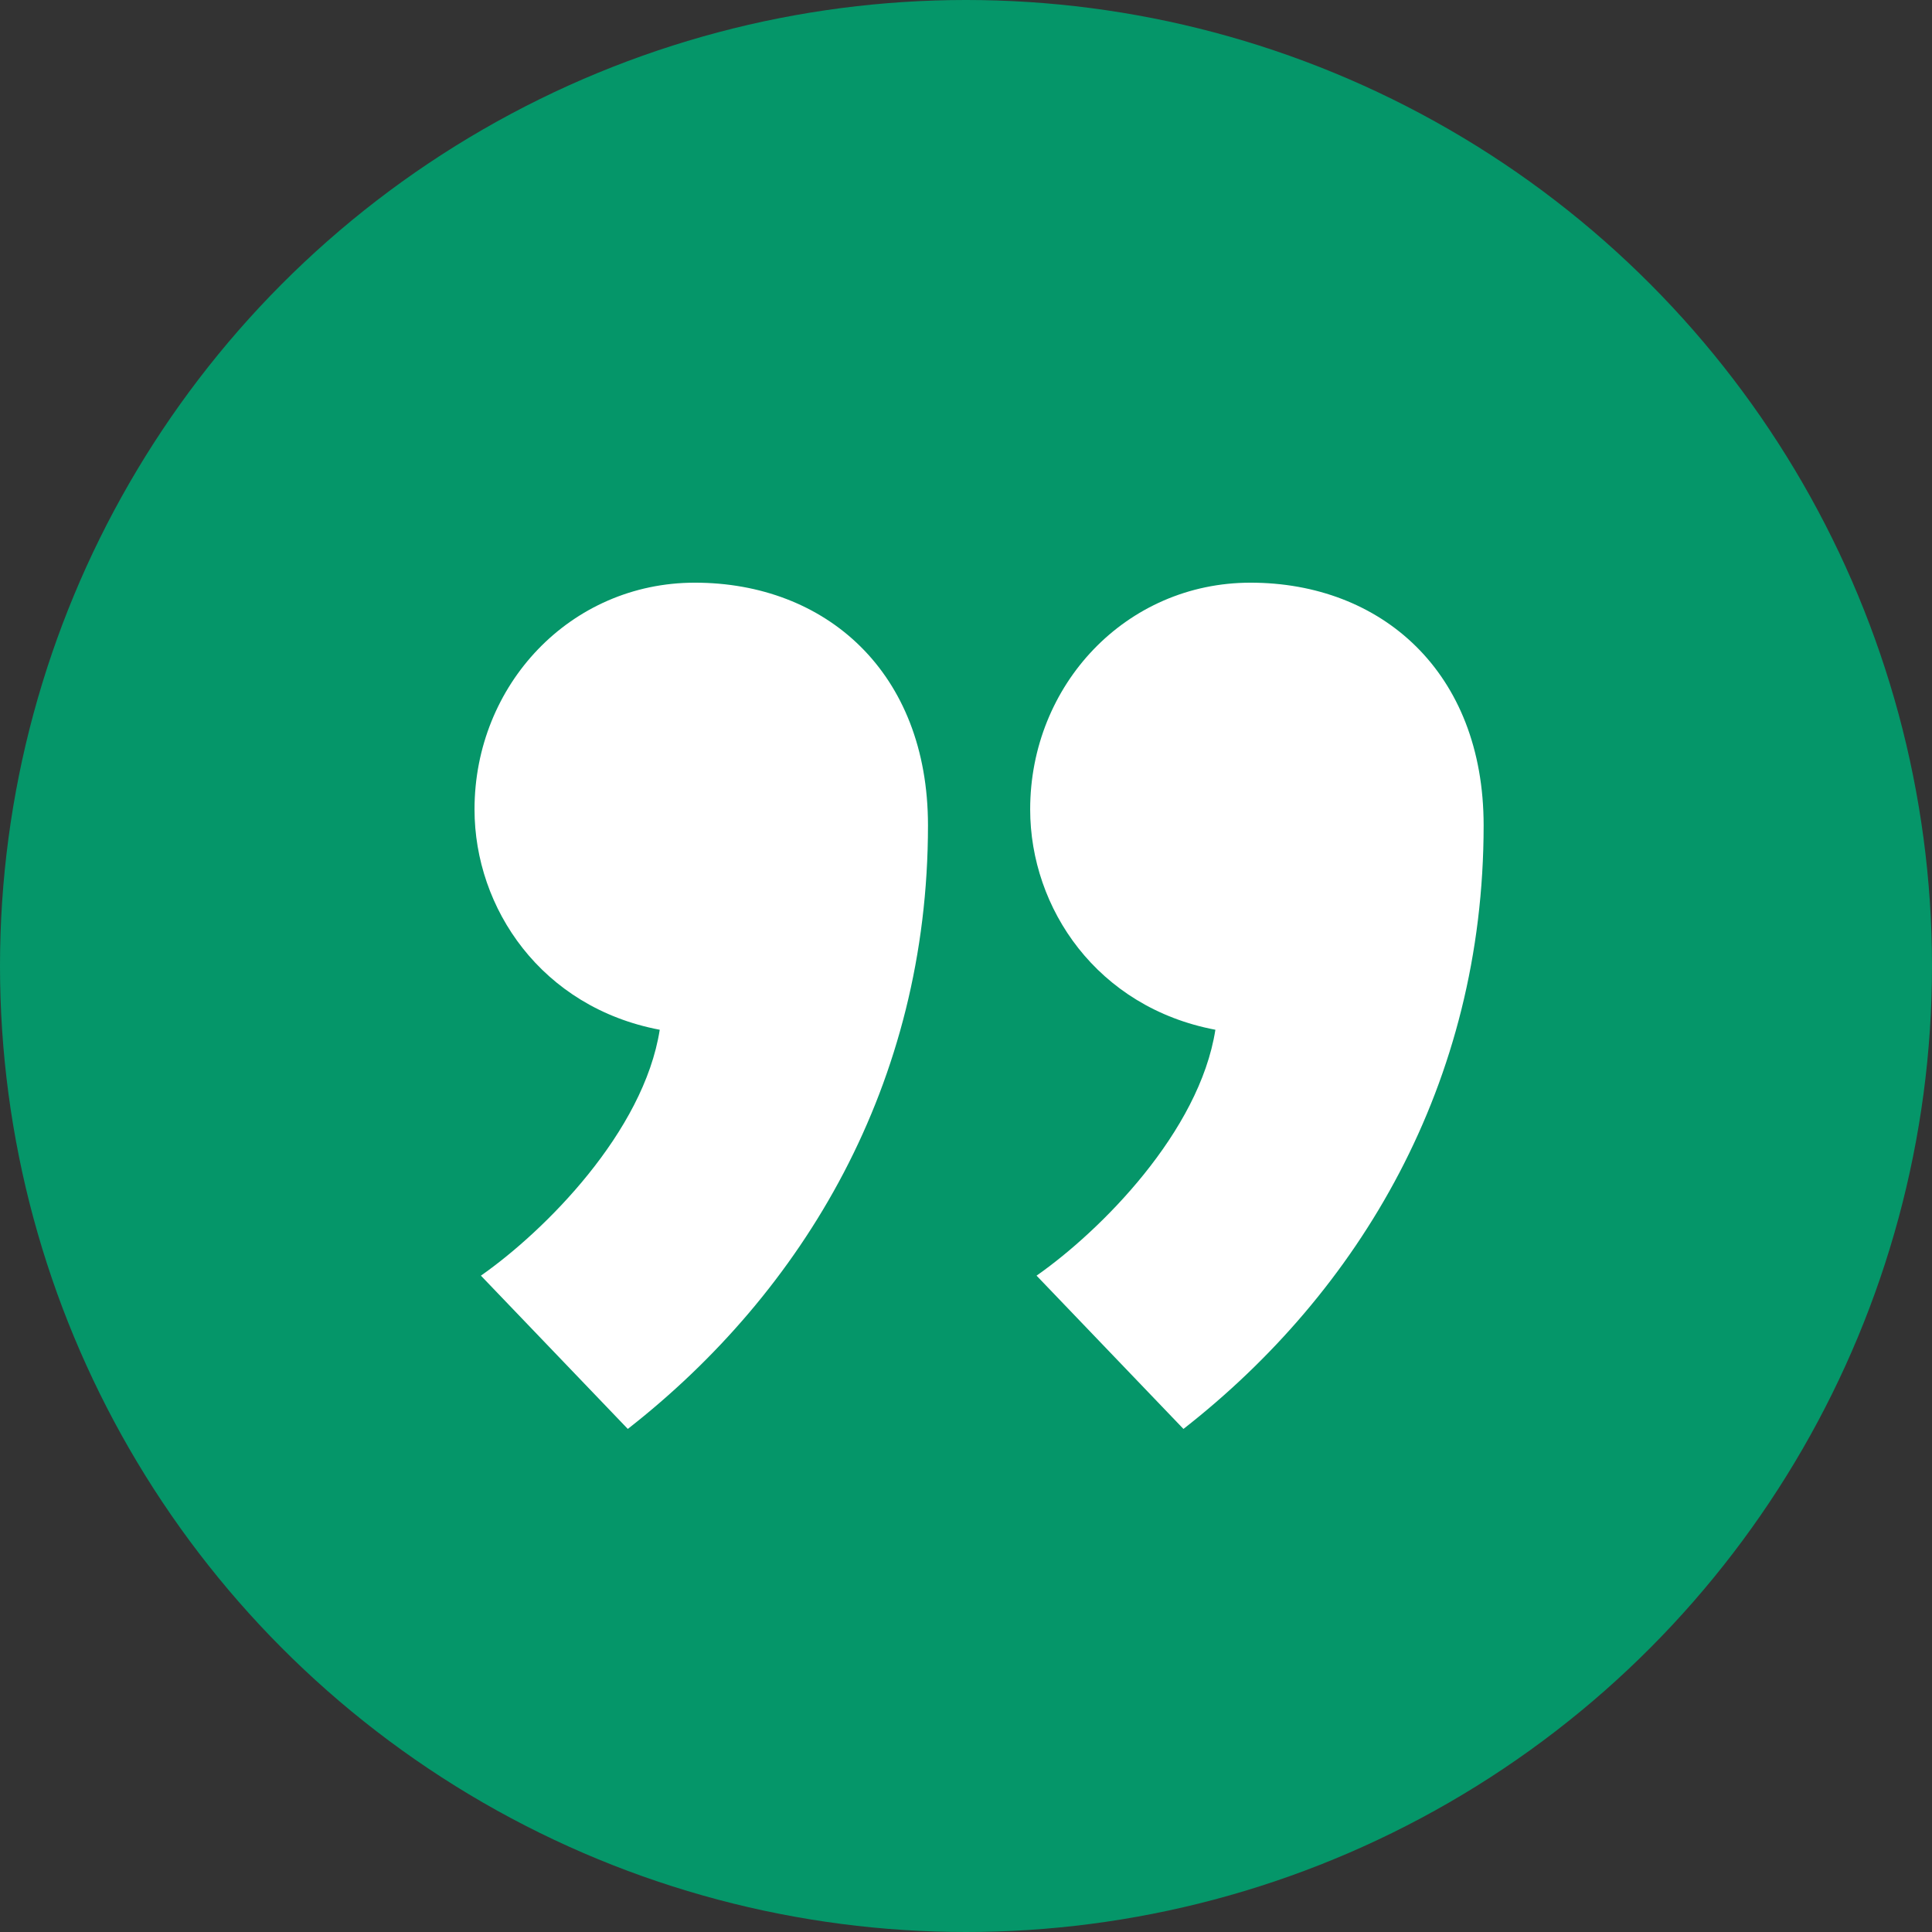
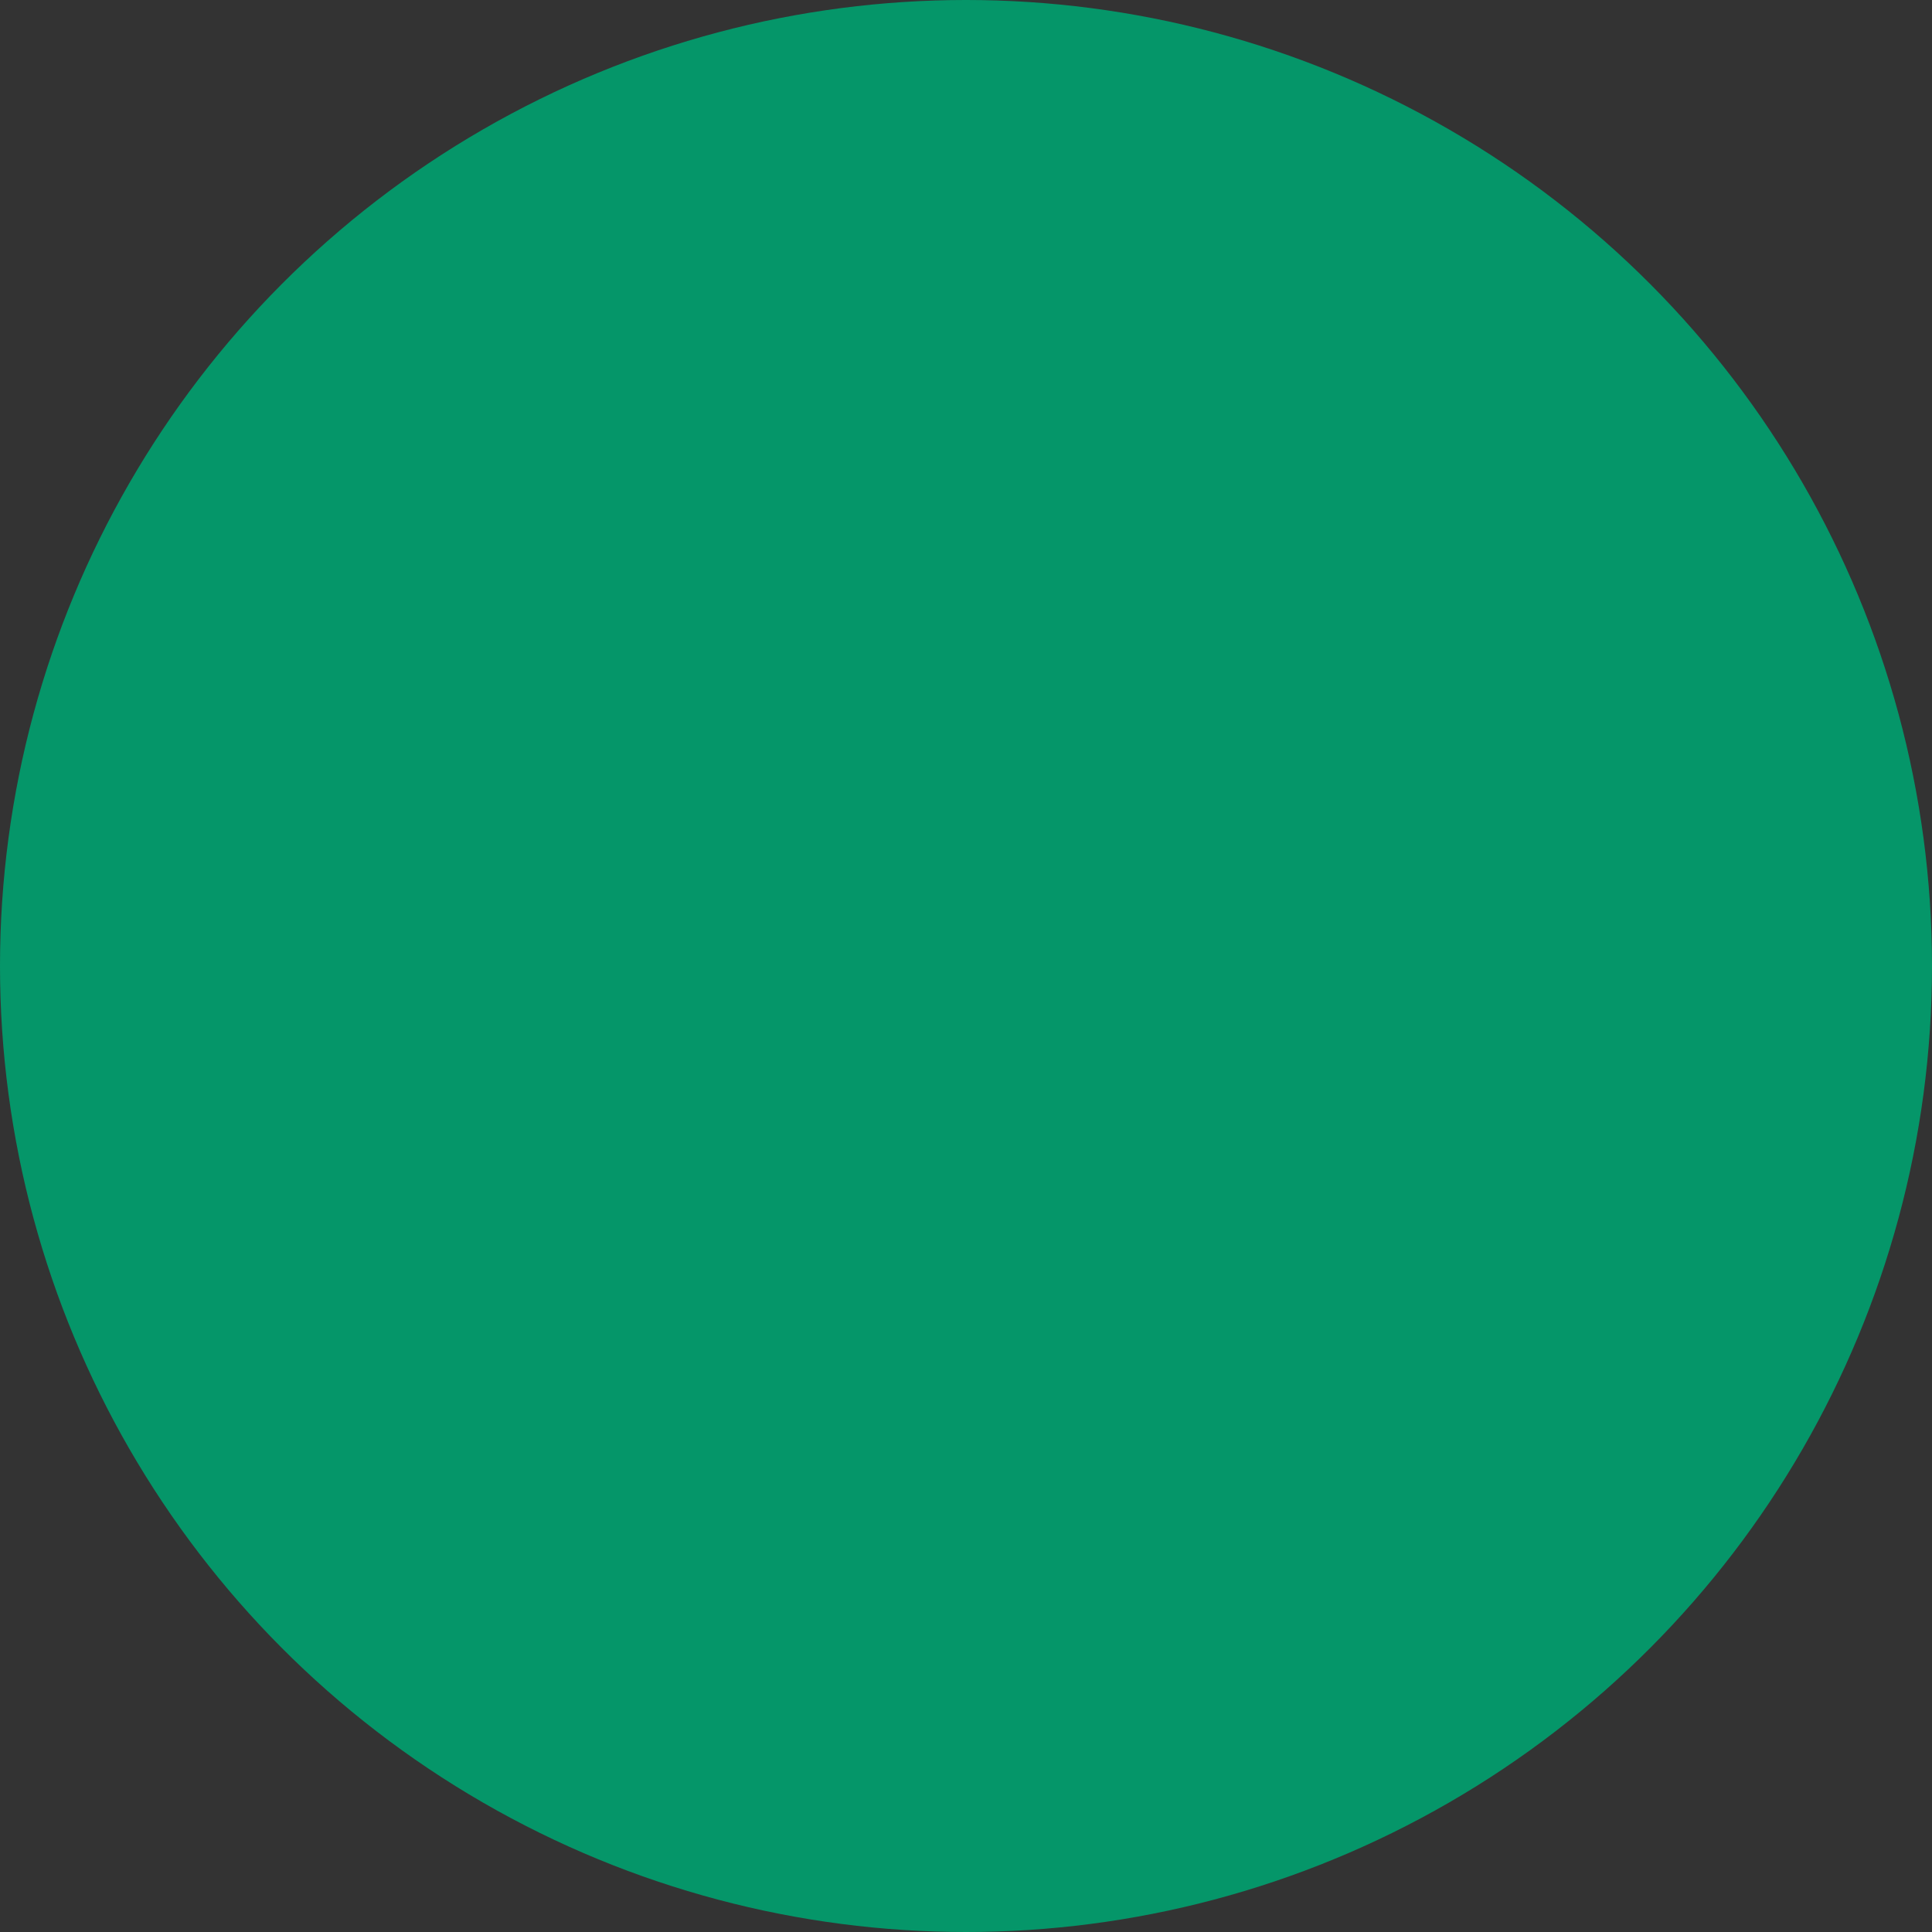
<svg xmlns="http://www.w3.org/2000/svg" width="363px" height="363px" viewBox="0 0 363 363" version="1.1">
  <rect x="0" y="0" width="363" height="363" fill="#333333" stroke="none" />
  <title>Quote Bender Logo</title>
  <g id="Page-1" stroke="none" stroke-width="1" fill="none" fill-rule="evenodd">
    <circle id="Oval" fill="#059669" cx="181.5" cy="181.5" r="181.5" />
-     <path d="M222.357,268.479 C255.357,242.679 278.757,203.679 278.757,155.079 C278.757,126.279 259.557,109.479 234.957,109.479 C211.557,109.479 193.557,128.679 193.557,152.079 C193.557,170.679 206.157,189.279 228.357,193.479 C225.357,212.679 206.757,231.279 194.757,239.679 L222.357,268.479 Z M117.957,268.479 C150.957,242.679 174.357,203.679 174.357,155.079 C174.357,126.279 155.157,109.479 130.557,109.479 C107.157,109.479 89.157,128.679 89.157,152.079 C89.157,170.679 101.757,189.279 123.957,193.479 C120.957,212.679 102.357,231.279 90.357,239.679 L117.957,268.479 Z" id="”" fill="#FFFFFF" fill-rule="nonzero" transform="translate(183.957, 188.979) rotate(-360) translate(-183.957, -188.979) " />
  </g>
</svg>